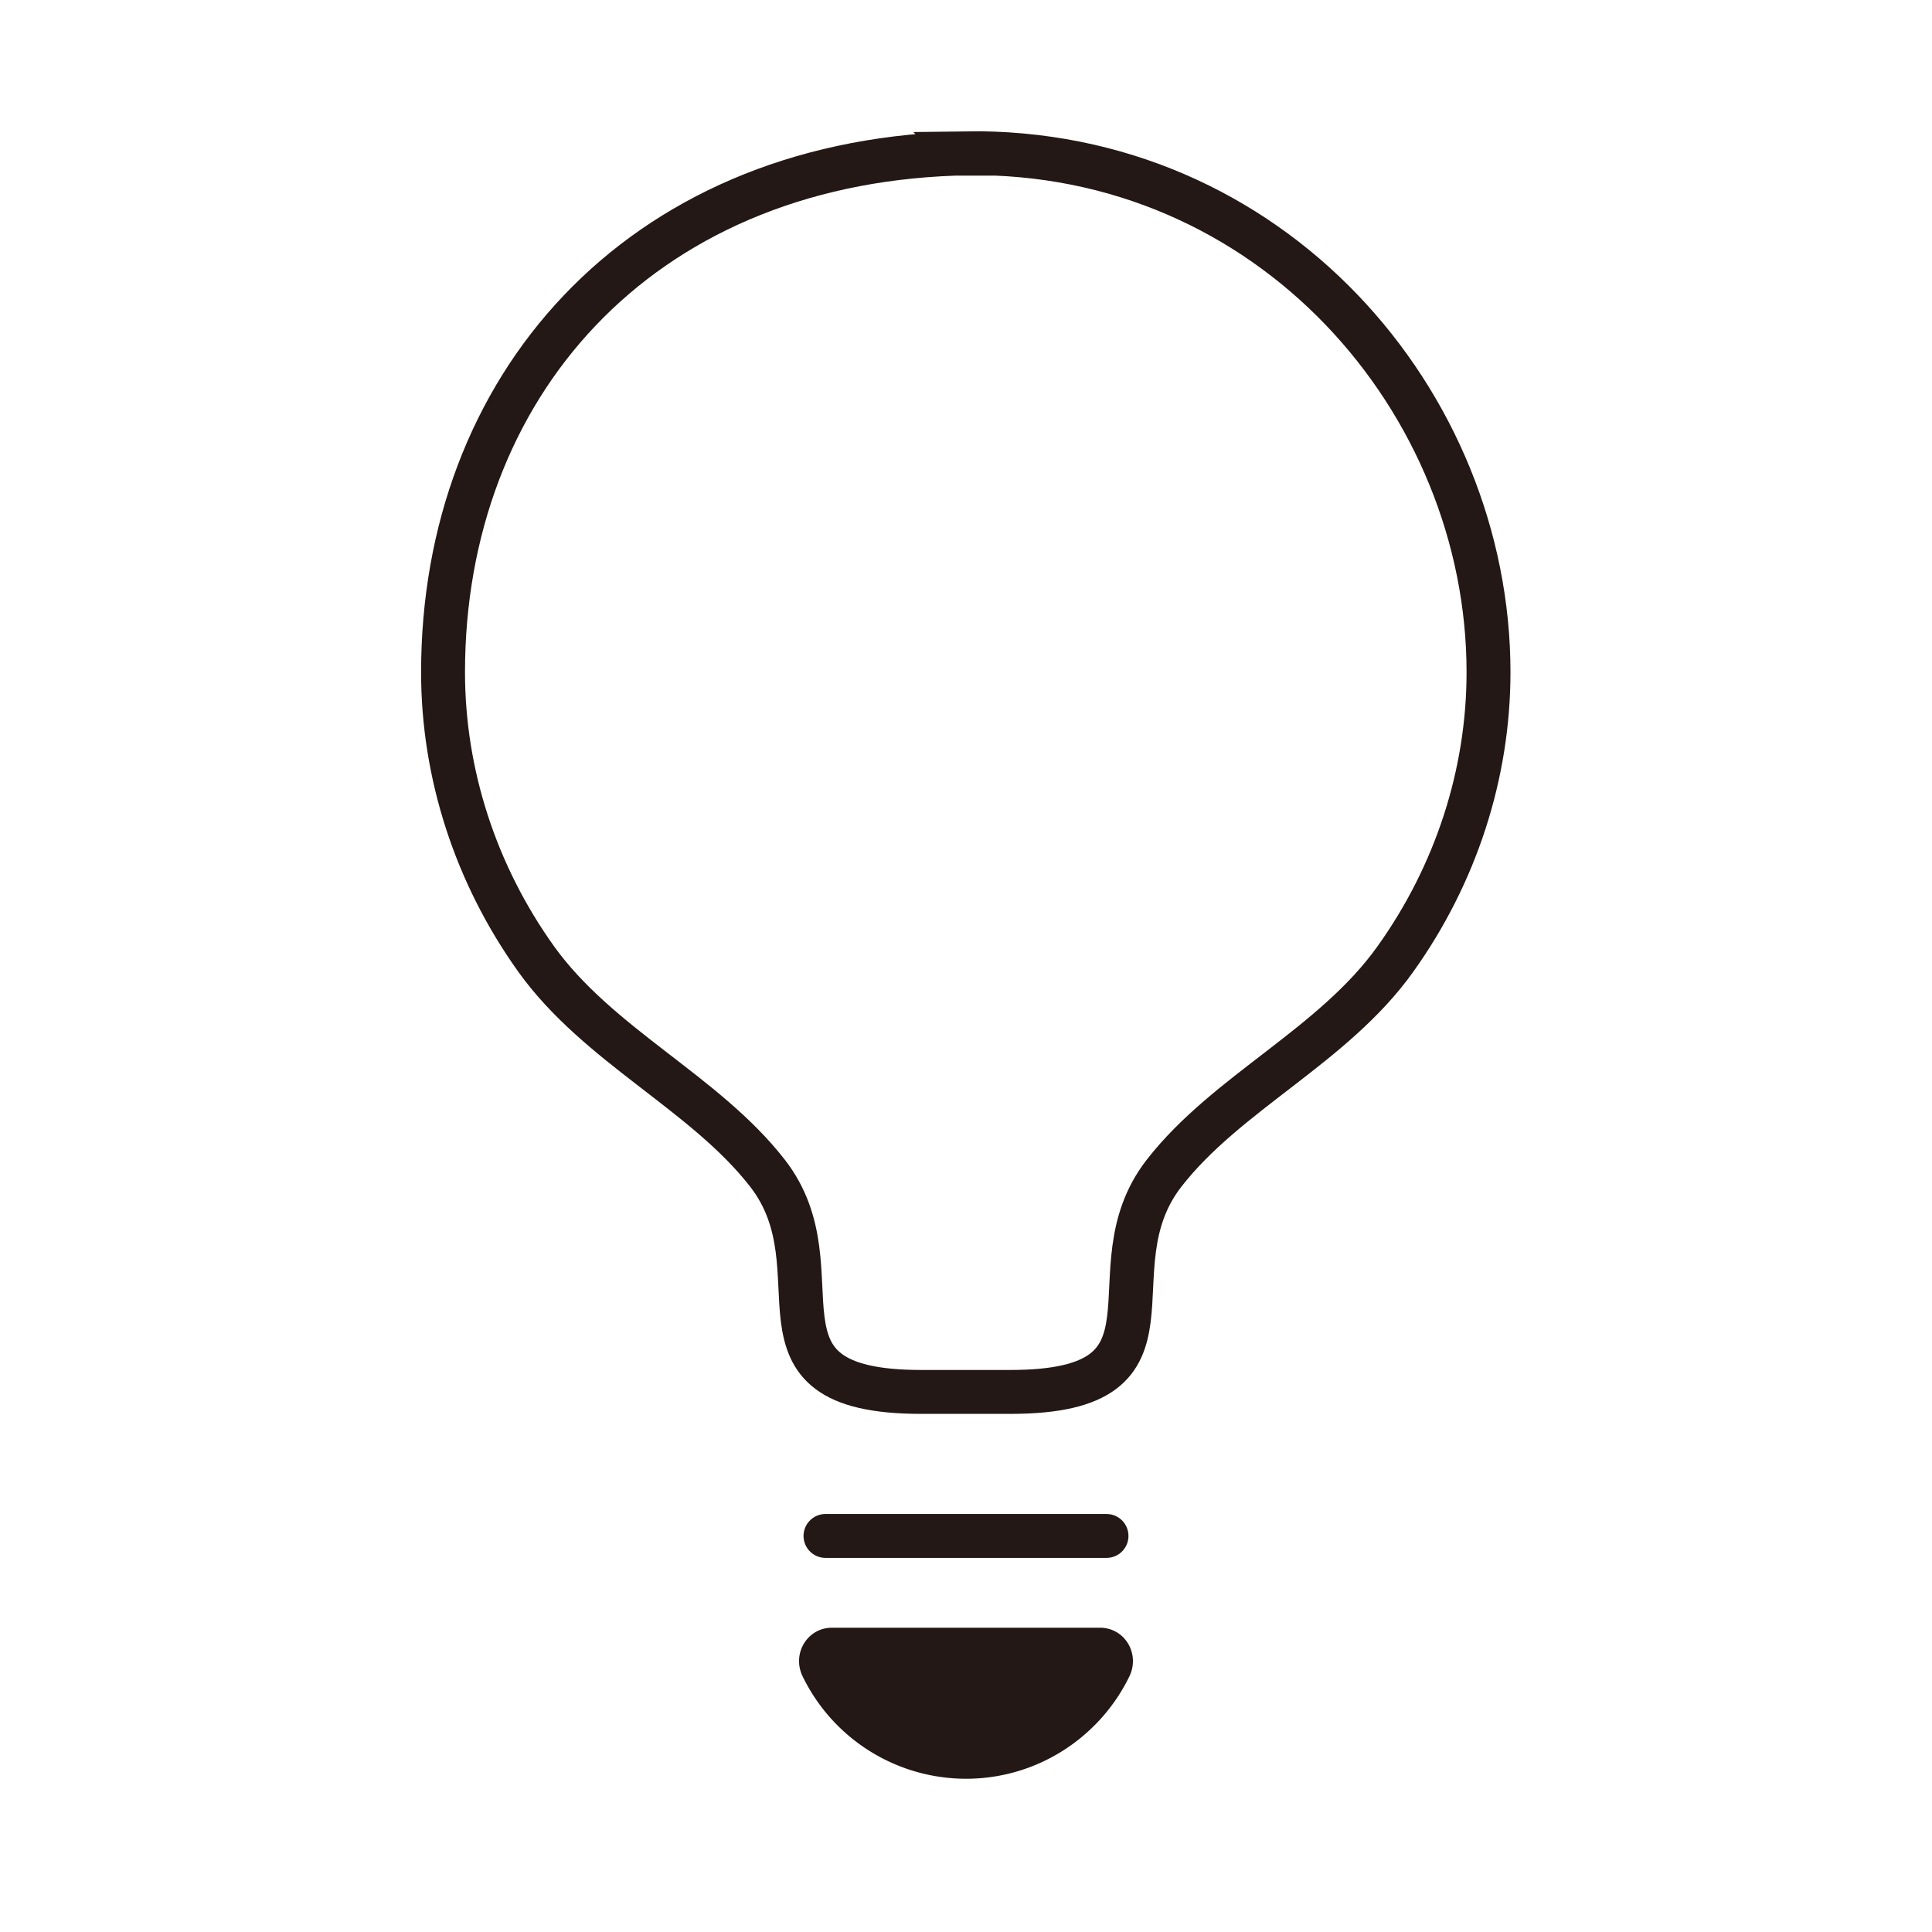
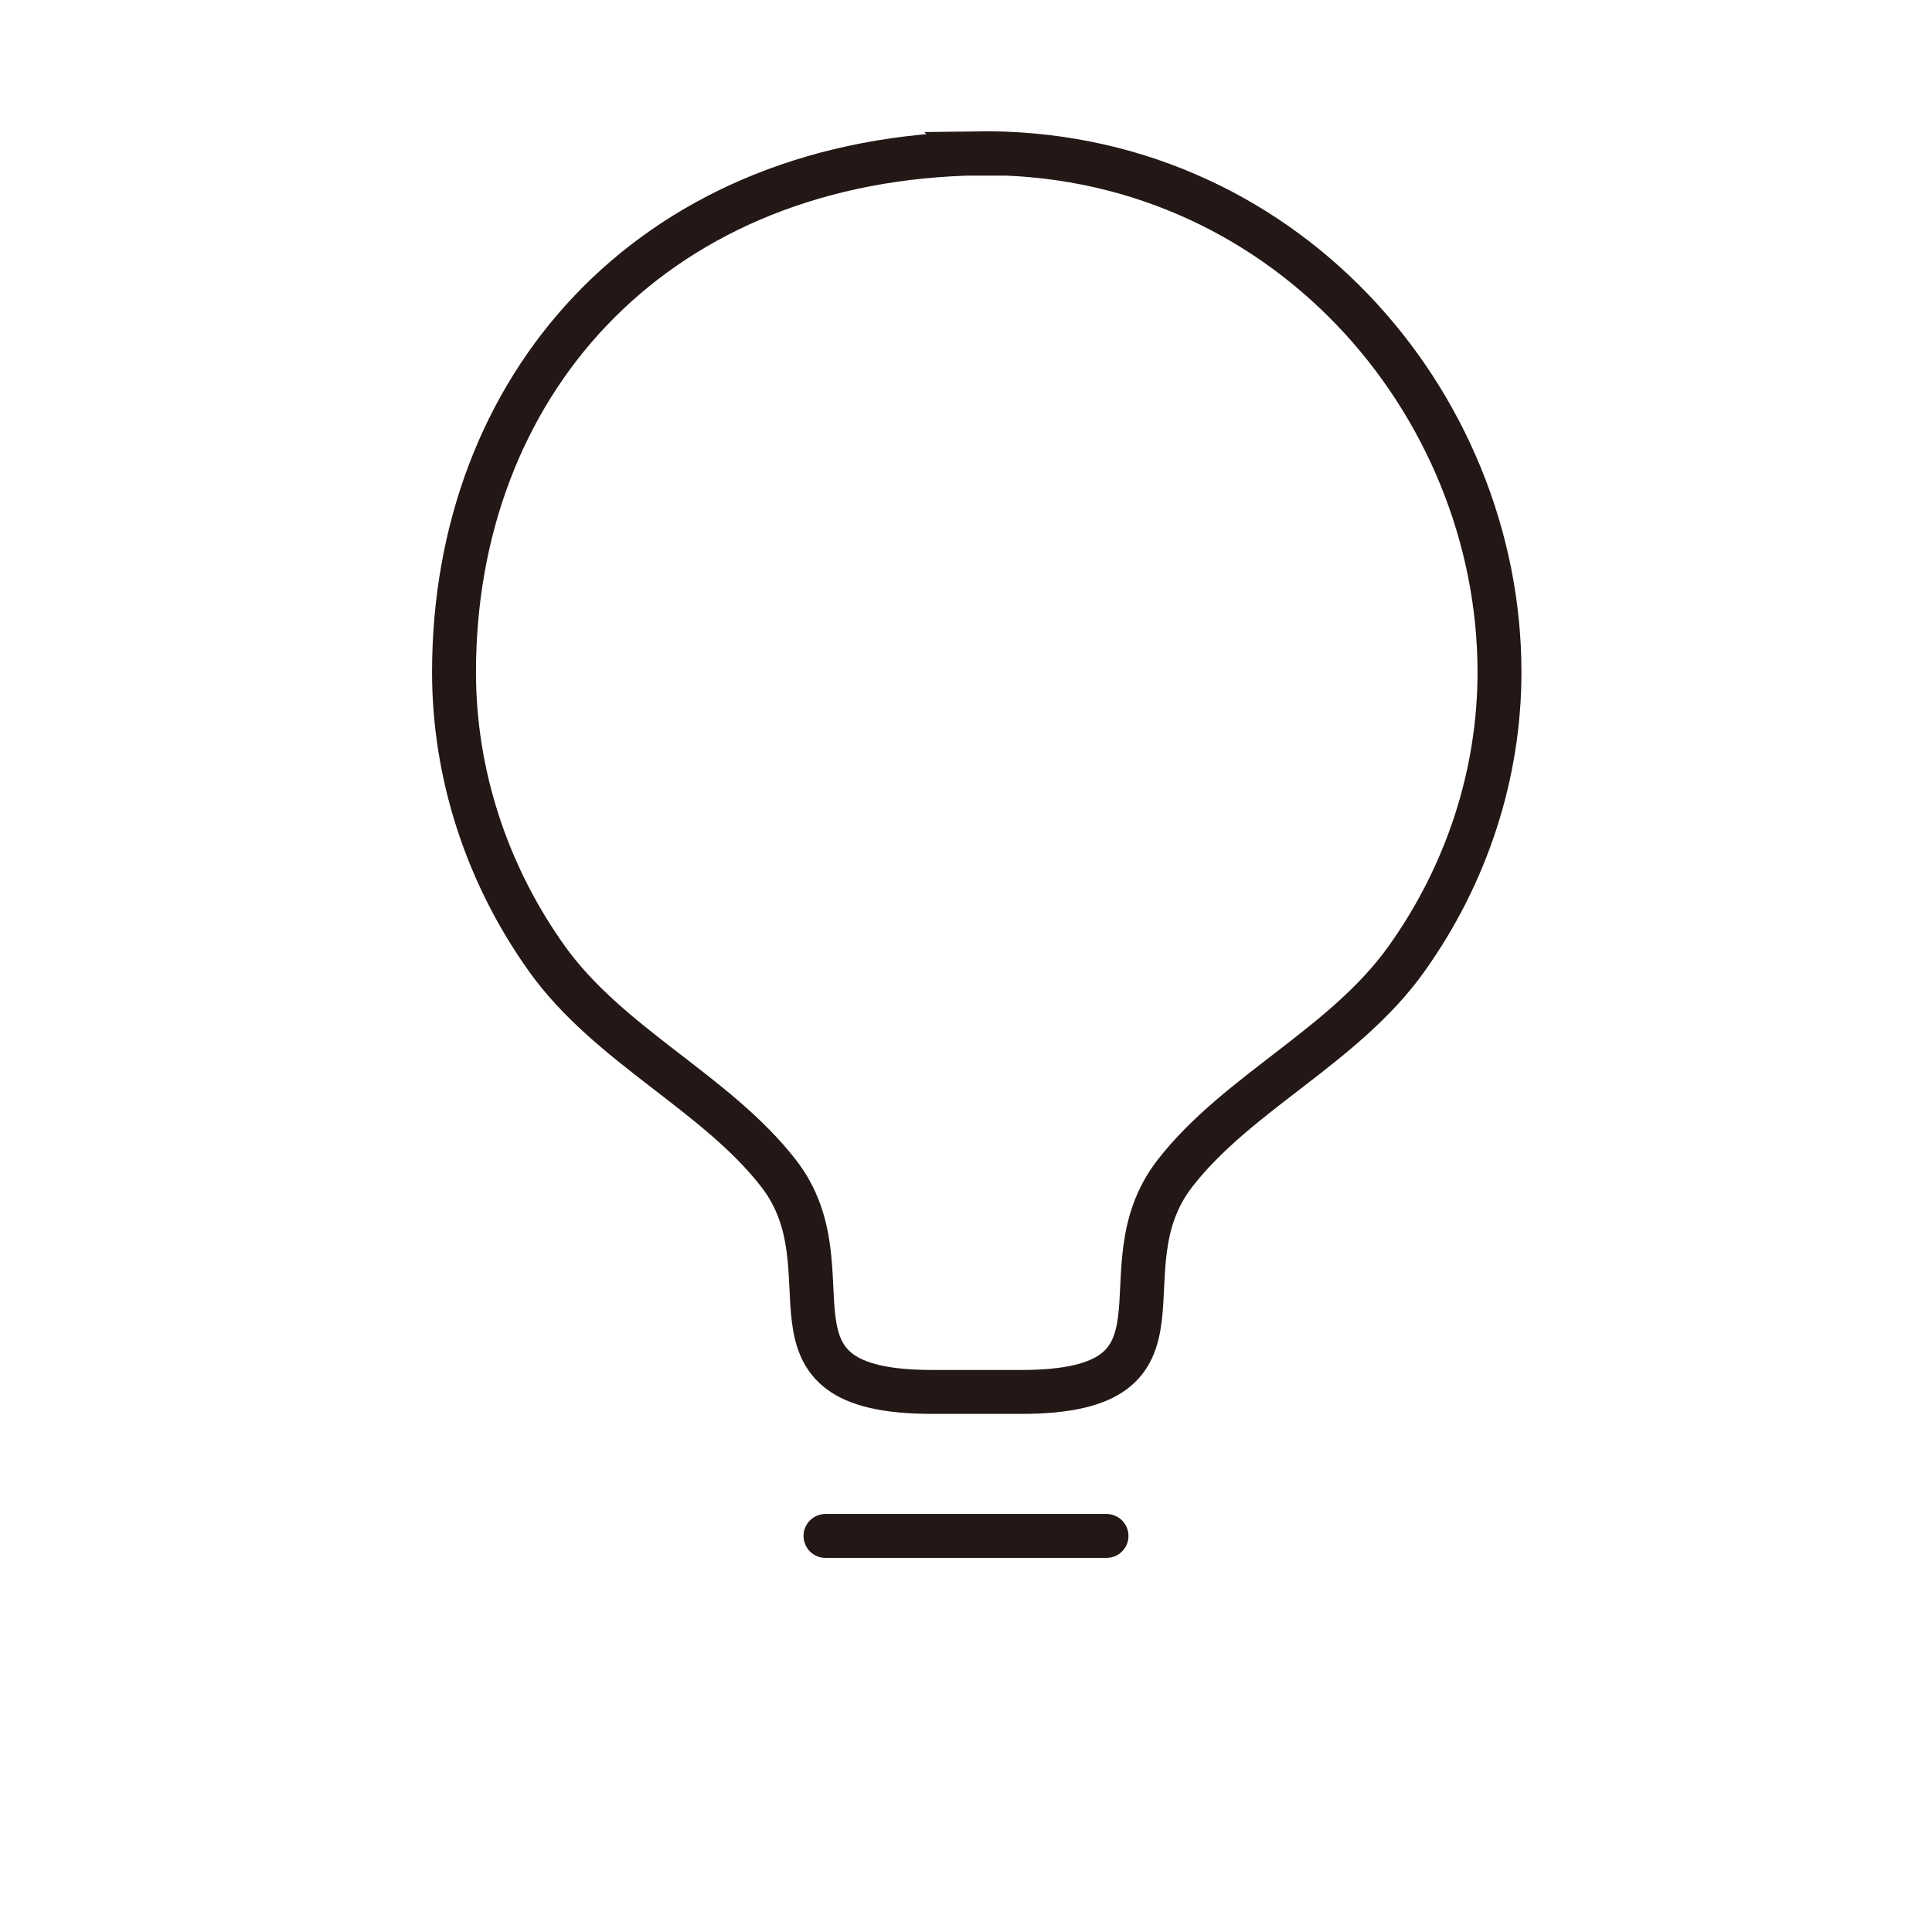
<svg xmlns="http://www.w3.org/2000/svg" width="44" height="44" viewBox="0 0 44 44" fill="none">
  <g clip-path="url(#a)">
-     <path d="M22 3.5h-.25c-7.25.25-11.66 5.34-11.66 11.81 0 2.31.74 4.6 2.12 6.53 1.42 1.98 3.84 3.04 5.27 4.88 1.74 2.24-.77 4.98 3.5 4.98h2.03c4.27 0 1.76-2.74 3.5-4.98 1.43-1.84 3.86-2.9 5.27-4.88 1.38-1.93 2.12-4.22 2.12-6.53 0-6.16-4.96-11.92-11.91-11.82l.01.01Z" stroke="#231815" stroke-miterlimit="10" />
+     <path d="M22 3.5c-7.25.25-11.66 5.34-11.66 11.81 0 2.31.74 4.6 2.12 6.53 1.42 1.98 3.84 3.04 5.27 4.88 1.74 2.24-.77 4.98 3.5 4.98h2.03c4.27 0 1.76-2.74 3.5-4.98 1.43-1.84 3.86-2.9 5.27-4.88 1.38-1.93 2.12-4.22 2.12-6.53 0-6.16-4.96-11.92-11.91-11.82l.01.01Z" stroke="#231815" stroke-miterlimit="10" />
    <path d="M18.8 34.98h6.4" stroke="#231815" stroke-miterlimit="10" stroke-linecap="round" />
-     <path d="M18.95 37.07c-.57 0-.92.6-.67 1.11A4.14 4.14 0 0 0 22 40.51c1.63 0 3.05-.95 3.72-2.33.25-.51-.1-1.11-.67-1.11h-6.11.01Z" fill="#231815" />
  </g>
  <defs>
    <clipPath id="a">
      <path fill="#fff" d="M0 0h44v44H0z" />
    </clipPath>
  </defs>
</svg>